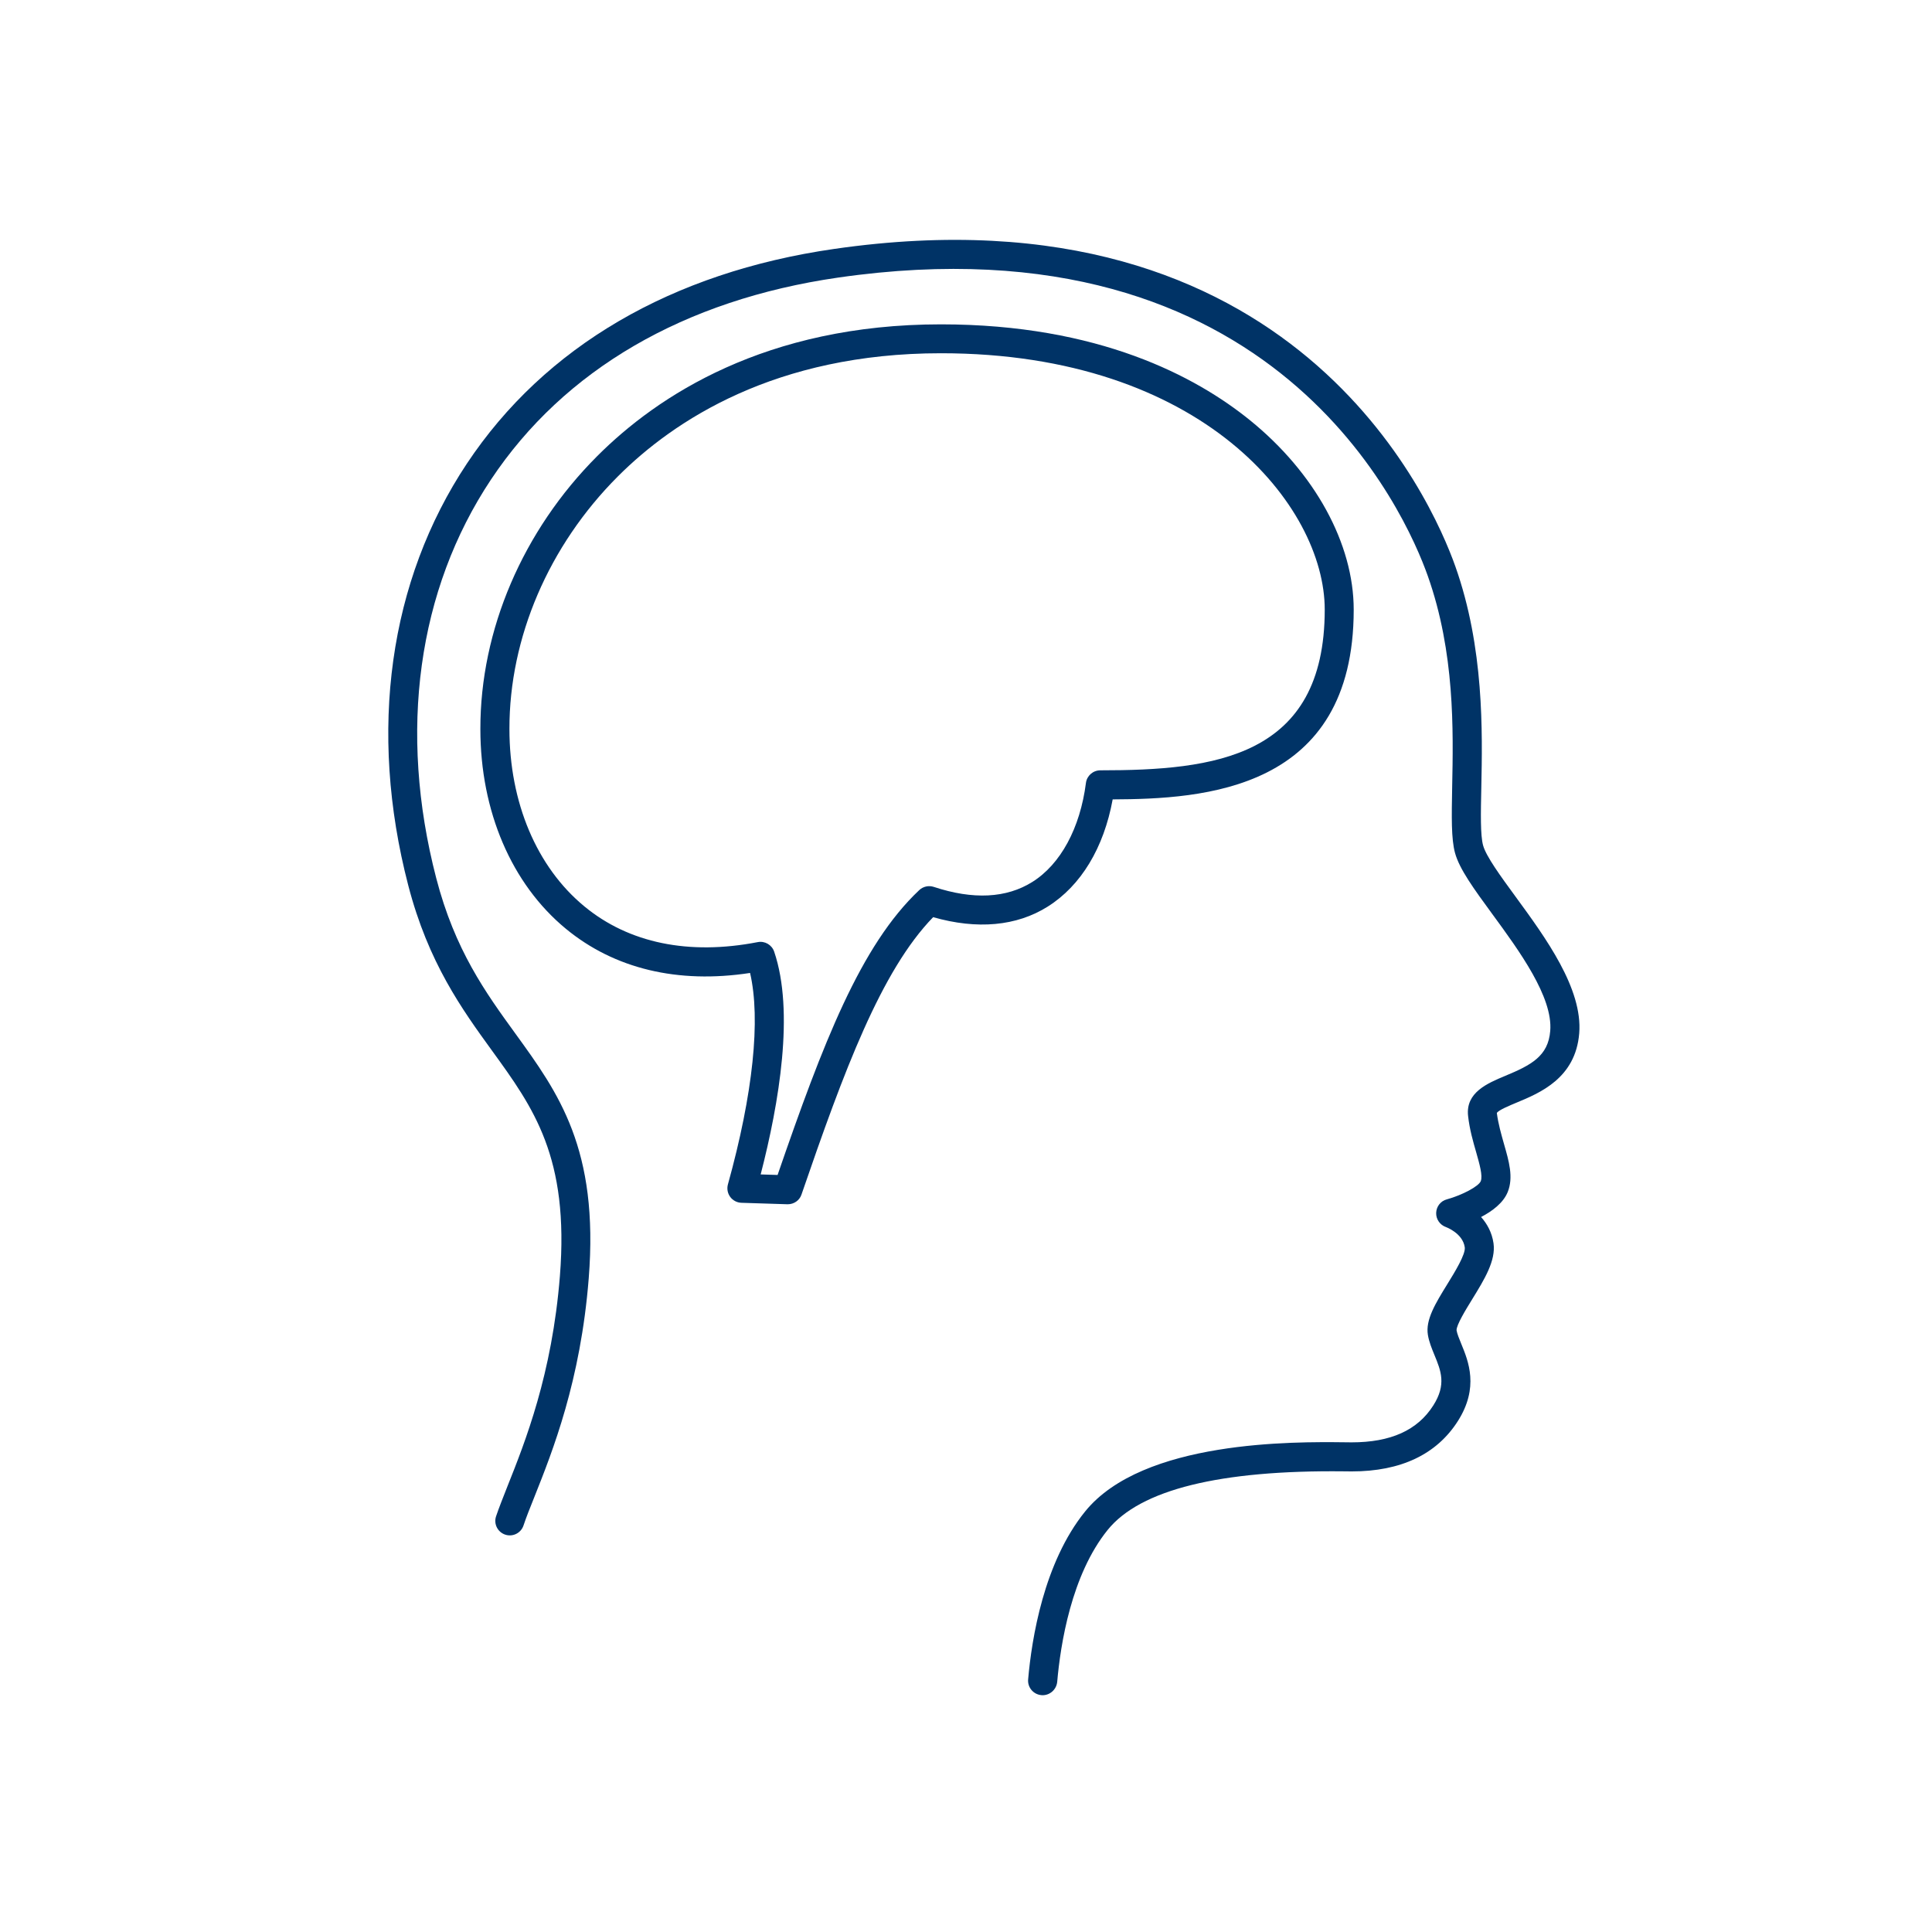
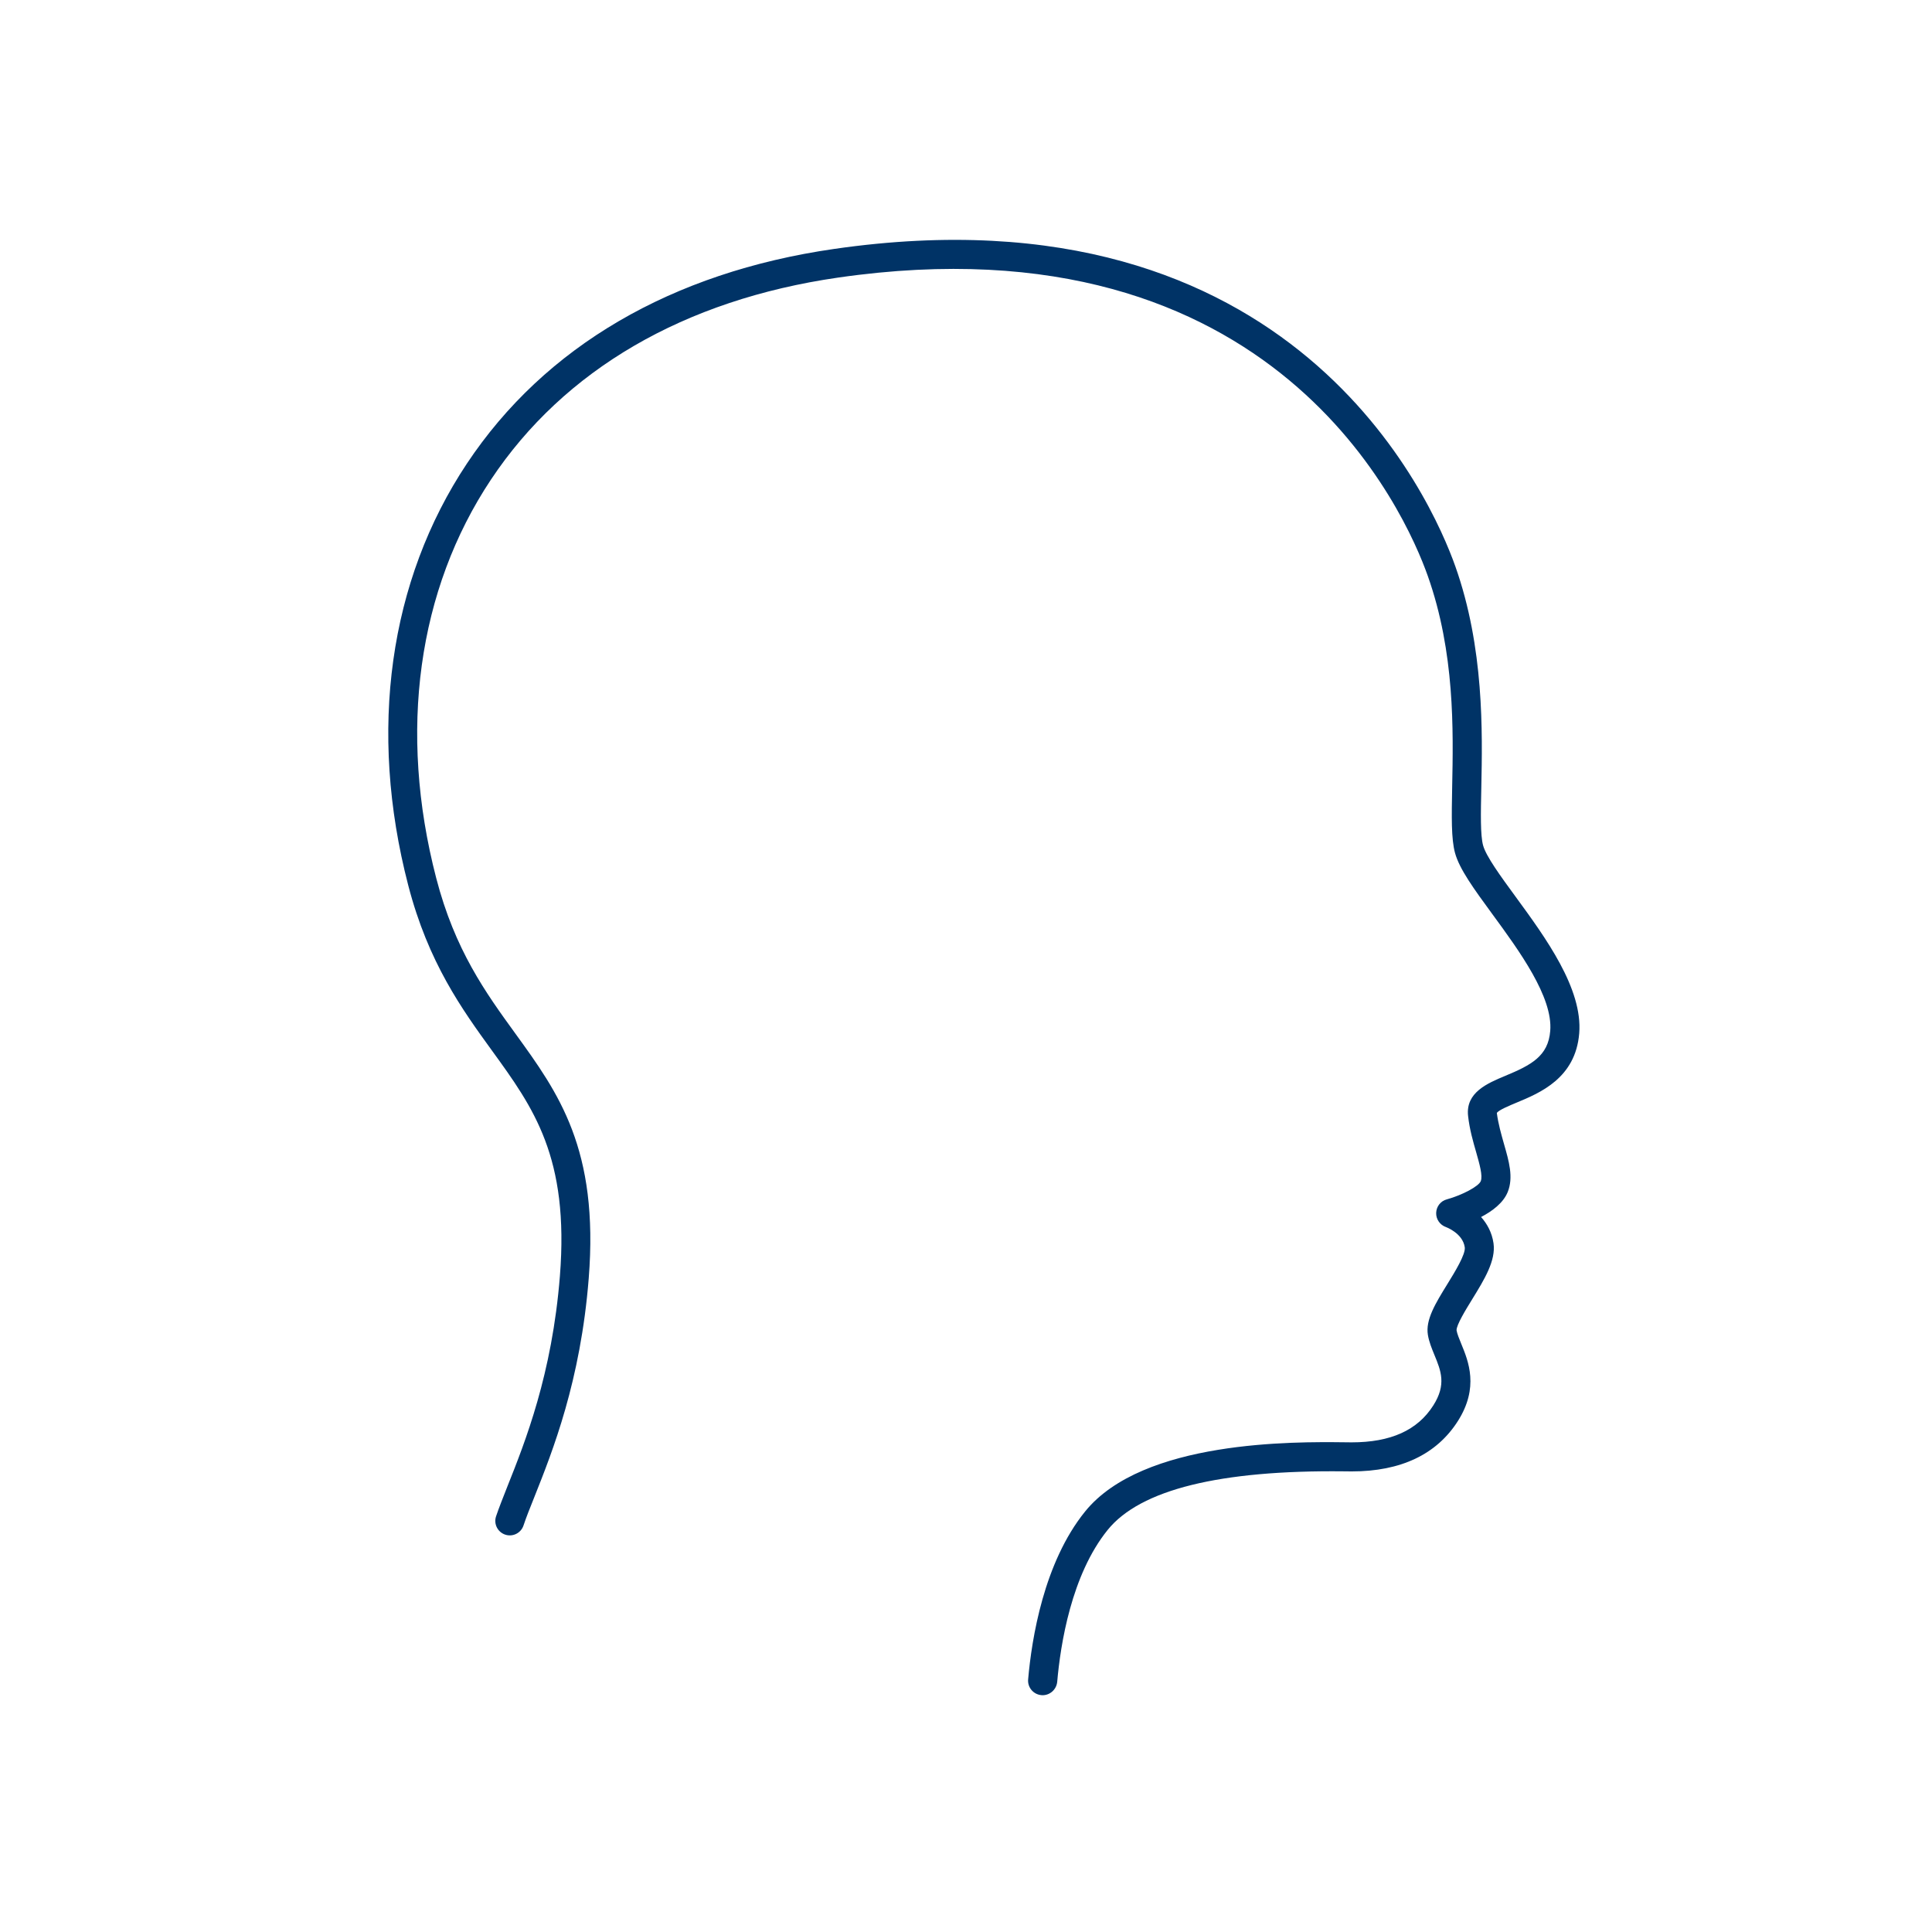
<svg xmlns="http://www.w3.org/2000/svg" version="1.1" viewBox="0 0 250 250" vocab="https://schema.org/" typeof="ImageObject" xml:lang="en">
  <defs>
    <style>.st4{fill:#003366;}</style>
  </defs>
  <path class="st4" d="M134.91,219.36c-0.05,0-0.11,0-0.16-0.01c-1.03-0.09-1.8-1-1.71-2.03c0.46-5.28,2.03-15.13,7.37-21.73c7.48-9.25,27.1-9.03,33.54-8.96c0.38,0,0.7,0.01,0.94,0.01c5.07,0,8.54-1.56,10.58-4.78c1.72-2.7,0.99-4.48,0.14-6.54c-0.34-0.83-0.69-1.68-0.84-2.58c-0.33-1.96,0.99-4.1,2.52-6.58c0.95-1.54,2.38-3.86,2.25-4.76c-0.26-1.83-2.42-2.61-2.44-2.62c-0.77-0.27-1.29-1.02-1.26-1.84c0.03-0.82,0.58-1.53,1.37-1.74c2.03-0.56,4.13-1.69,4.4-2.36c0.28-0.7-0.17-2.24-0.59-3.73c-0.4-1.39-0.86-2.97-1.05-4.71c-0.34-3.04,2.52-4.23,4.82-5.19c3.34-1.39,5.55-2.54,5.81-5.81c0.36-4.39-4-10.35-7.51-15.14c-2.37-3.24-4.24-5.8-4.81-7.89c-0.5-1.84-0.44-4.64-0.37-8.5c0.15-7.36,0.36-17.44-3.16-27.36c-2.79-7.88-19.6-46.77-76.3-38.59C88.53,38.8,72.99,47.84,63.53,62.06c-9.49,14.27-12.01,32.57-7.09,51.54c2.42,9.35,6.41,14.85,10.26,20.16c5.56,7.67,10.81,14.91,9.48,31.66c-1.05,13.27-4.66,22.33-7.05,28.33c-0.57,1.42-1.06,2.65-1.39,3.65c-0.33,0.98-1.39,1.51-2.37,1.18c-0.98-0.33-1.51-1.39-1.18-2.37c0.37-1.1,0.88-2.37,1.46-3.85c2.31-5.79,5.79-14.53,6.8-27.24c1.22-15.37-3.41-21.76-8.78-29.16c-3.87-5.34-8.25-11.38-10.85-21.42c-5.19-20.01-2.49-39.39,7.6-54.56c10.07-15.14,26.5-24.74,47.52-27.77c59.58-8.6,77.4,32.68,80.37,41.05c3.75,10.56,3.52,21.47,3.37,28.69c-0.07,3.28-0.13,6.12,0.23,7.44c0.39,1.42,2.25,3.97,4.22,6.66c3.87,5.29,8.69,11.88,8.22,17.66c-0.47,5.8-5.07,7.71-8.11,8.97c-0.93,0.39-2.34,0.97-2.55,1.34c0.18,1.4,0.57,2.75,0.94,4.06c0.63,2.19,1.23,4.27,0.47,6.16c-0.57,1.42-2.01,2.49-3.45,3.24c0.78,0.88,1.41,2,1.61,3.4c0.32,2.24-1.18,4.68-2.77,7.26c-0.77,1.25-2.06,3.34-2.01,4.01c0.08,0.46,0.34,1.09,0.61,1.75c0.92,2.24,2.32,5.63-0.44,9.98c-2.75,4.32-7.38,6.52-13.75,6.52c-0.26,0-0.59,0-0.98-0.01c-16.08-0.18-26.37,2.37-30.58,7.57c-4.71,5.82-6.12,14.84-6.54,19.69C136.69,218.63,135.87,219.36,134.91,219.36z" />
-   <path class="st4" d="M101.94,155.83c-0.02,0-0.04,0-0.06,0l-5.94-0.19c-0.58-0.02-1.11-0.3-1.45-0.76c-0.34-0.46-0.45-1.06-0.3-1.61c3.26-11.75,4.26-21.36,2.87-27.37c-9.35,1.43-17.56-0.54-23.84-5.72c-7.03-5.8-11.06-15.22-11.06-25.84c-0.02-12.81,5.49-25.68,15.12-35.32c7.77-7.78,21.79-17.05,44.48-17.05c20.4,0,33,6.75,39.99,12.41c8.4,6.81,13.42,15.97,13.42,24.51c0,23.44-19.46,24.5-31.19,24.55c-1.15,6.28-4.1,11.16-8.4,13.87c-4.03,2.54-9.14,3-14.83,1.37c-6.74,6.95-11.53,19.86-17.04,35.9C103.46,155.33,102.74,155.83,101.94,155.83z M98.43,151.97l2.19,0.07c5.88-17.06,10.73-29.7,18.33-36.86c0.5-0.47,1.22-0.63,1.87-0.42c5.11,1.69,9.41,1.47,12.77-0.64c3.65-2.29,6.18-6.96,6.93-12.81c0.12-0.93,0.92-1.63,1.86-1.63c14.7,0,29.04-1.61,29.04-20.8c0-13.38-15.78-33.17-49.66-33.17c-21.4,0-34.56,8.68-41.82,15.95c-8.93,8.94-14.04,20.85-14.02,32.67c0,9.51,3.53,17.87,9.69,22.95c5.76,4.76,13.52,6.36,22.44,4.63c0.92-0.18,1.83,0.35,2.13,1.24C102.81,130.89,100.83,142.68,98.43,151.97z" />
</svg>